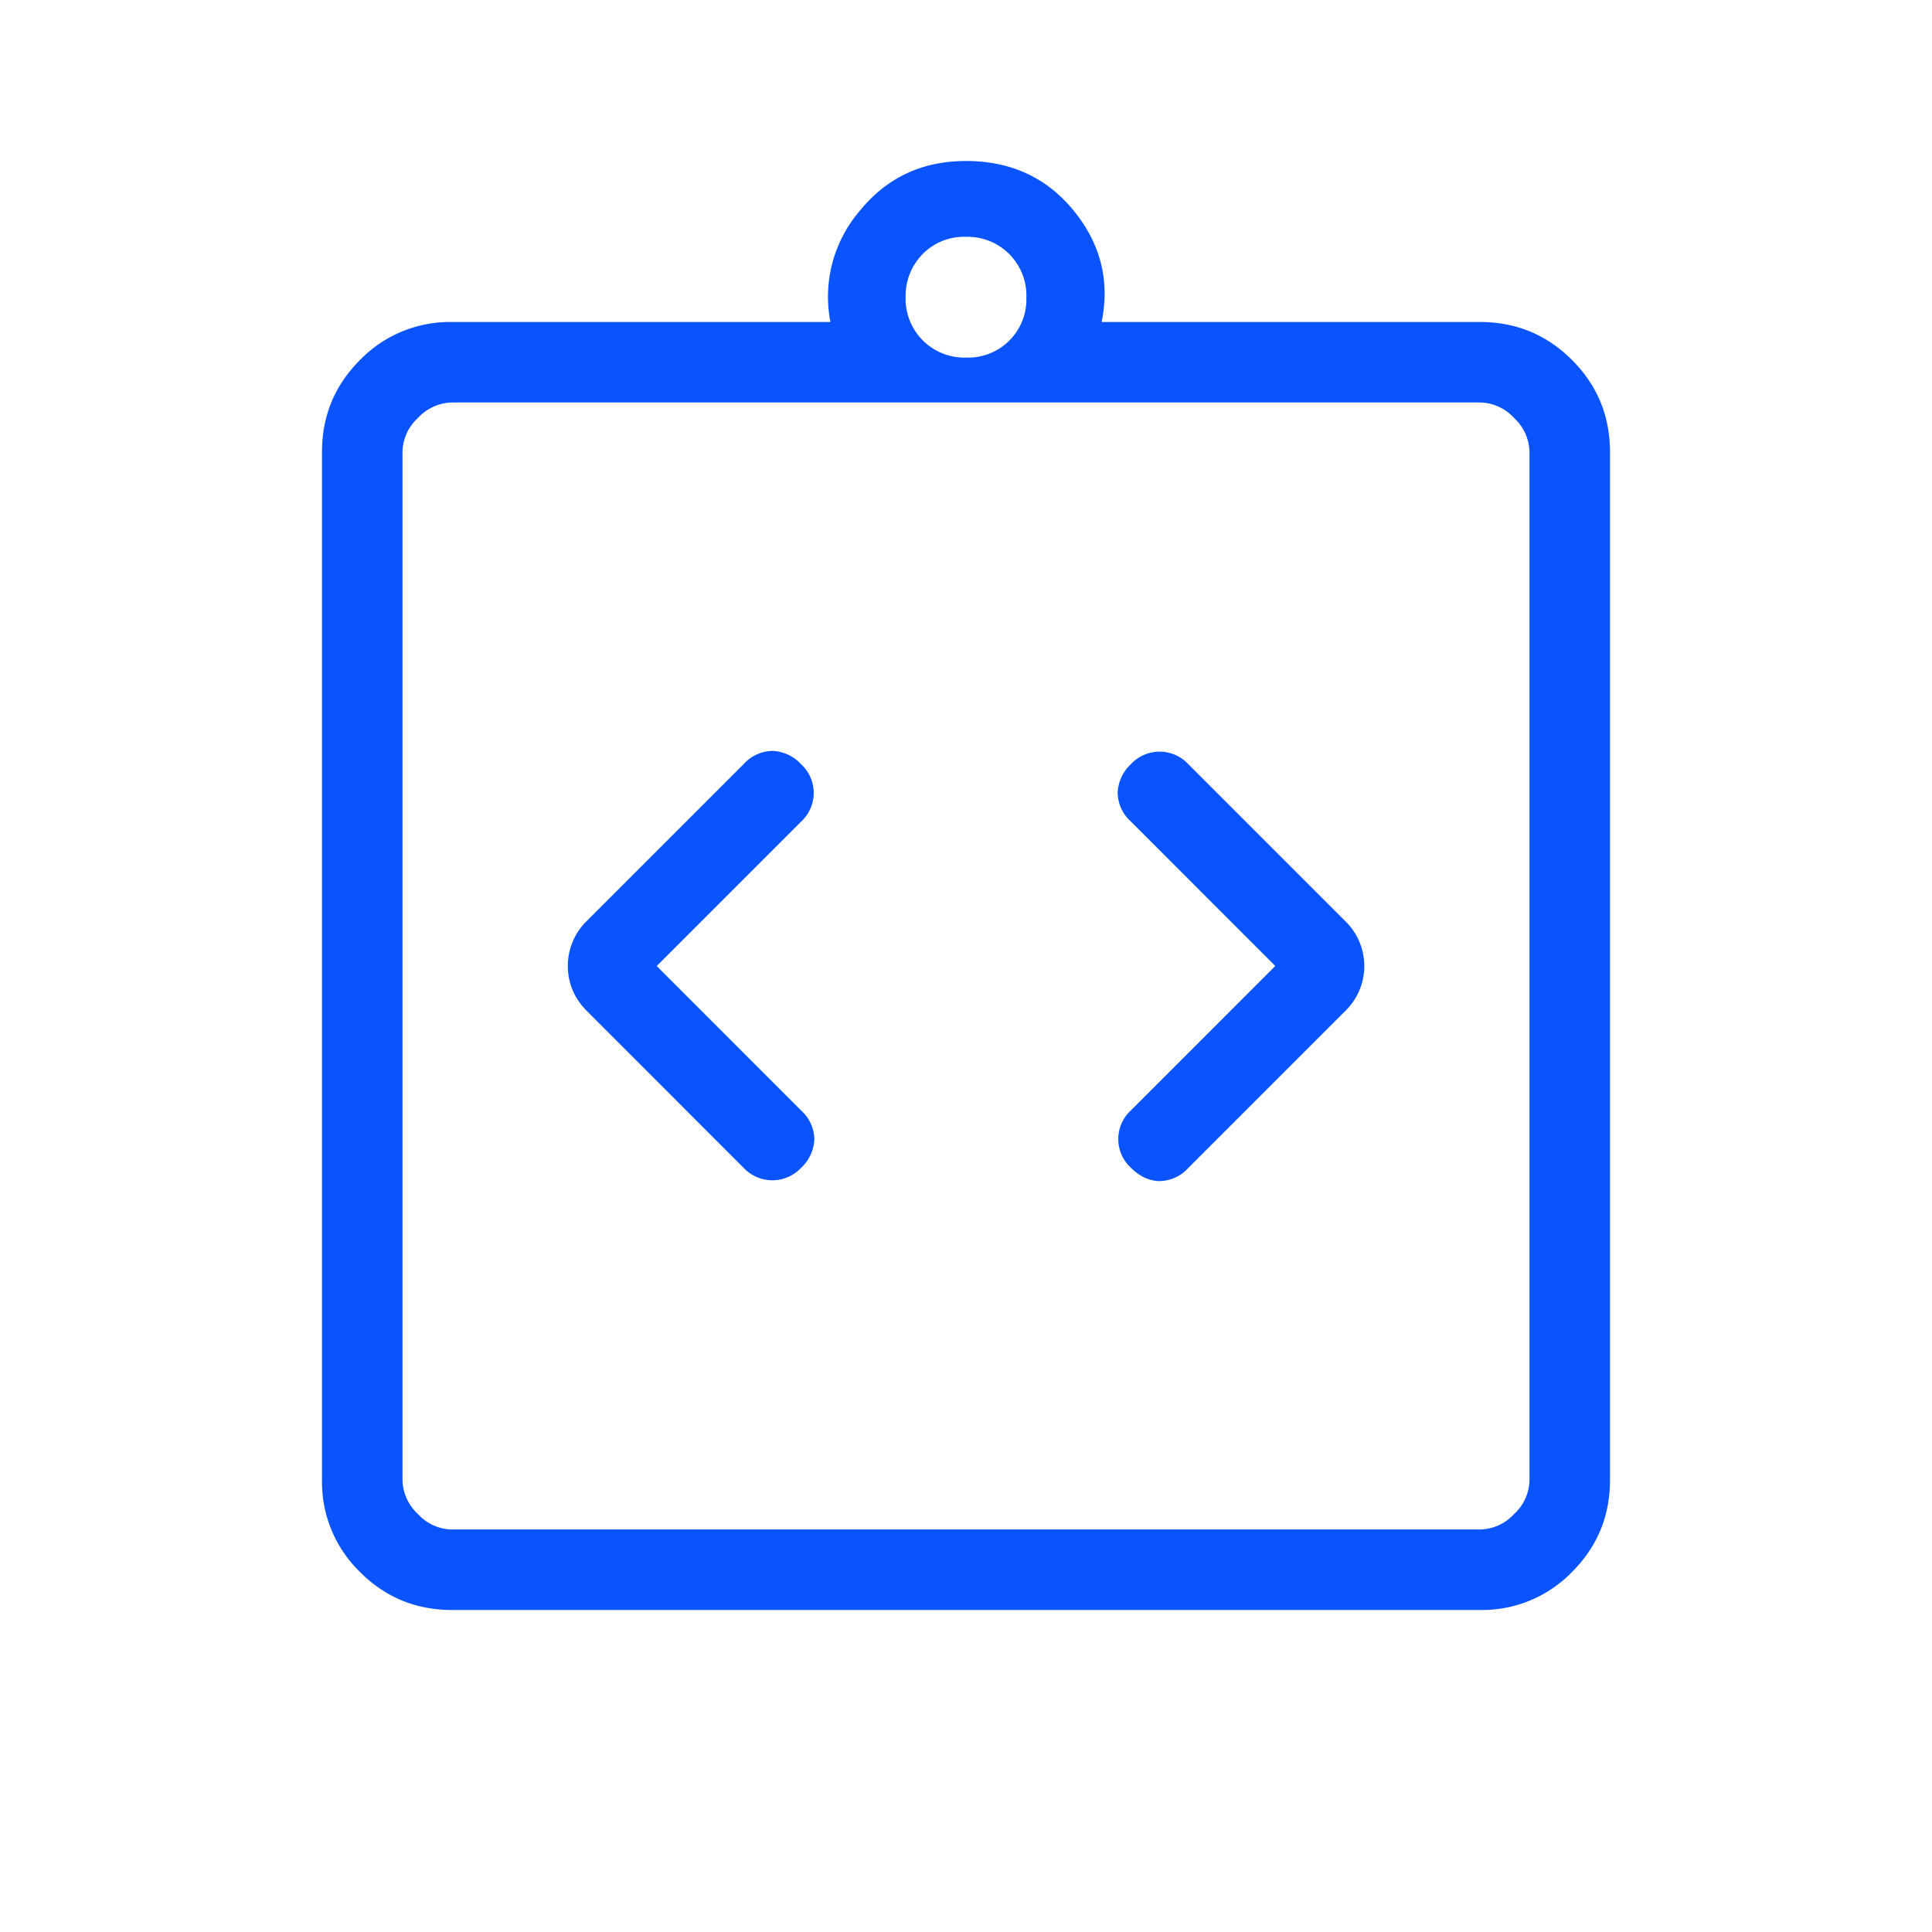
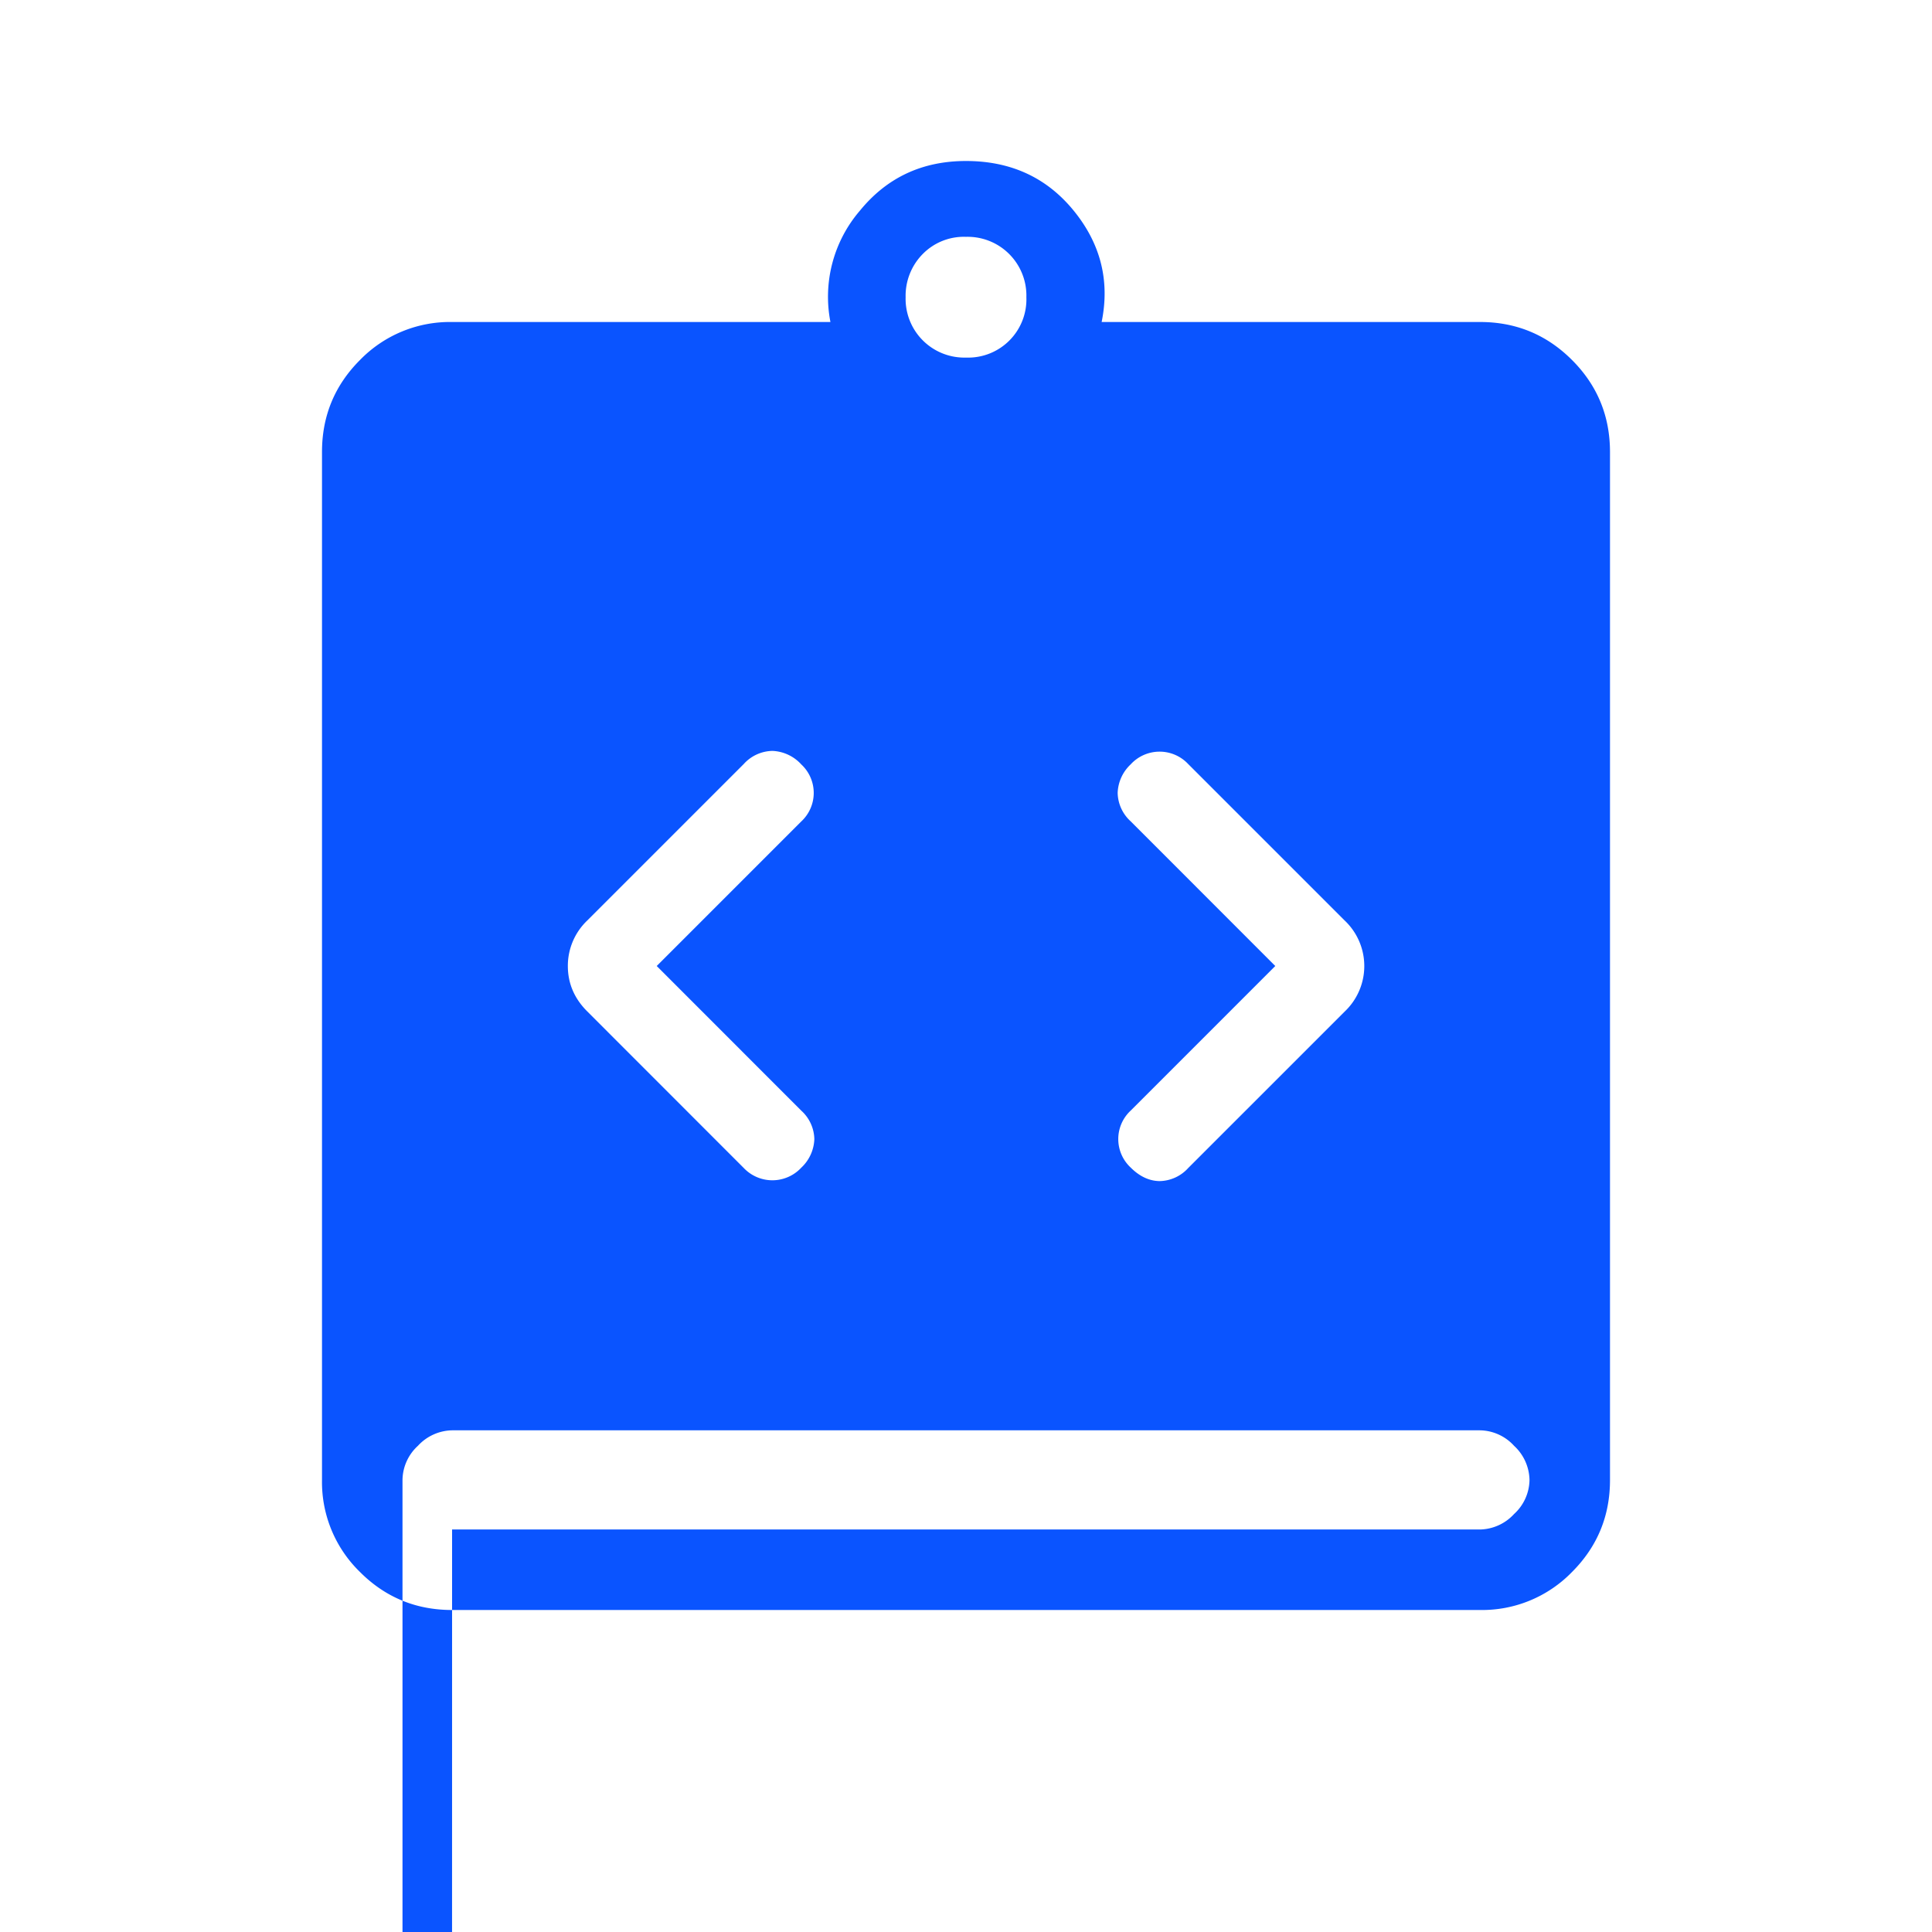
<svg xmlns="http://www.w3.org/2000/svg" width="24" height="24" fill="none">
-   <path fill="#0A54FF" d="m8.158 12 1.796-1.796a.483.483 0 0 0 0-.708.513.513 0 0 0-.357-.168.49.49 0 0 0-.357.162l-1.944 1.944a.778.778 0 0 0-.242.566c0 .215.08.404.242.565L9.24 14.51a.49.49 0 0 0 .714-.005.51.51 0 0 0 .162-.354.49.49 0 0 0-.162-.354L8.158 12Zm7.684 0-1.796 1.796a.483.483 0 0 0 0 .708c.11.11.23.166.357.168a.49.49 0 0 0 .357-.162l1.944-1.944a.778.778 0 0 0 0-1.131L14.759 9.49a.487.487 0 0 0-.713.005.51.51 0 0 0-.162.354.49.49 0 0 0 .162.354L15.842 12ZM5.616 20c-.448 0-.83-.157-1.144-.472A1.557 1.557 0 0 1 4 18.385V5.615c0-.447.157-.828.472-1.143A1.558 1.558 0 0 1 5.616 4h4.7a1.64 1.64 0 0 1 .366-1.383C11.017 2.206 11.456 2 12 2c.557 0 1.003.206 1.338.617.335.411.451.872.347 1.383h4.7c.447 0 .828.157 1.143.472.315.315.472.696.472 1.144v12.769c0 .447-.157.828-.472 1.143a1.557 1.557 0 0 1-1.143.472H5.616Zm0-1h12.769a.59.59 0 0 0 .423-.192.583.583 0 0 0 .192-.424V5.616a.591.591 0 0 0-.192-.424.584.584 0 0 0-.424-.192H5.616a.591.591 0 0 0-.424.192.584.584 0 0 0-.192.424v12.769a.59.59 0 0 0 .192.423.582.582 0 0 0 .423.192M12 4.442a.724.724 0 0 0 .75-.75.73.73 0 0 0-.75-.75.716.716 0 0 0-.537.213.738.738 0 0 0-.213.537.73.73 0 0 0 .75.75Z" />
+   <path fill="#0A54FF" d="m8.158 12 1.796-1.796a.483.483 0 0 0 0-.708.513.513 0 0 0-.357-.168.49.49 0 0 0-.357.162l-1.944 1.944a.778.778 0 0 0-.242.566c0 .215.08.404.242.565L9.24 14.51a.49.49 0 0 0 .714-.005.51.51 0 0 0 .162-.354.49.49 0 0 0-.162-.354L8.158 12Zm7.684 0-1.796 1.796a.483.483 0 0 0 0 .708c.11.11.23.166.357.168a.49.49 0 0 0 .357-.162l1.944-1.944a.778.778 0 0 0 0-1.131L14.759 9.49a.487.487 0 0 0-.713.005.51.51 0 0 0-.162.354.49.49 0 0 0 .162.354L15.842 12ZM5.616 20c-.448 0-.83-.157-1.144-.472A1.557 1.557 0 0 1 4 18.385V5.615c0-.447.157-.828.472-1.143A1.558 1.558 0 0 1 5.616 4h4.7a1.64 1.64 0 0 1 .366-1.383C11.017 2.206 11.456 2 12 2c.557 0 1.003.206 1.338.617.335.411.451.872.347 1.383h4.7c.447 0 .828.157 1.143.472.315.315.472.696.472 1.144v12.769c0 .447-.157.828-.472 1.143a1.557 1.557 0 0 1-1.143.472H5.616Zm0-1h12.769a.59.59 0 0 0 .423-.192.583.583 0 0 0 .192-.424a.591.591 0 0 0-.192-.424.584.584 0 0 0-.424-.192H5.616a.591.591 0 0 0-.424.192.584.584 0 0 0-.192.424v12.769a.59.59 0 0 0 .192.423.582.582 0 0 0 .423.192M12 4.442a.724.724 0 0 0 .75-.75.73.73 0 0 0-.75-.75.716.716 0 0 0-.537.213.738.738 0 0 0-.213.537.73.73 0 0 0 .75.75Z" />
</svg>